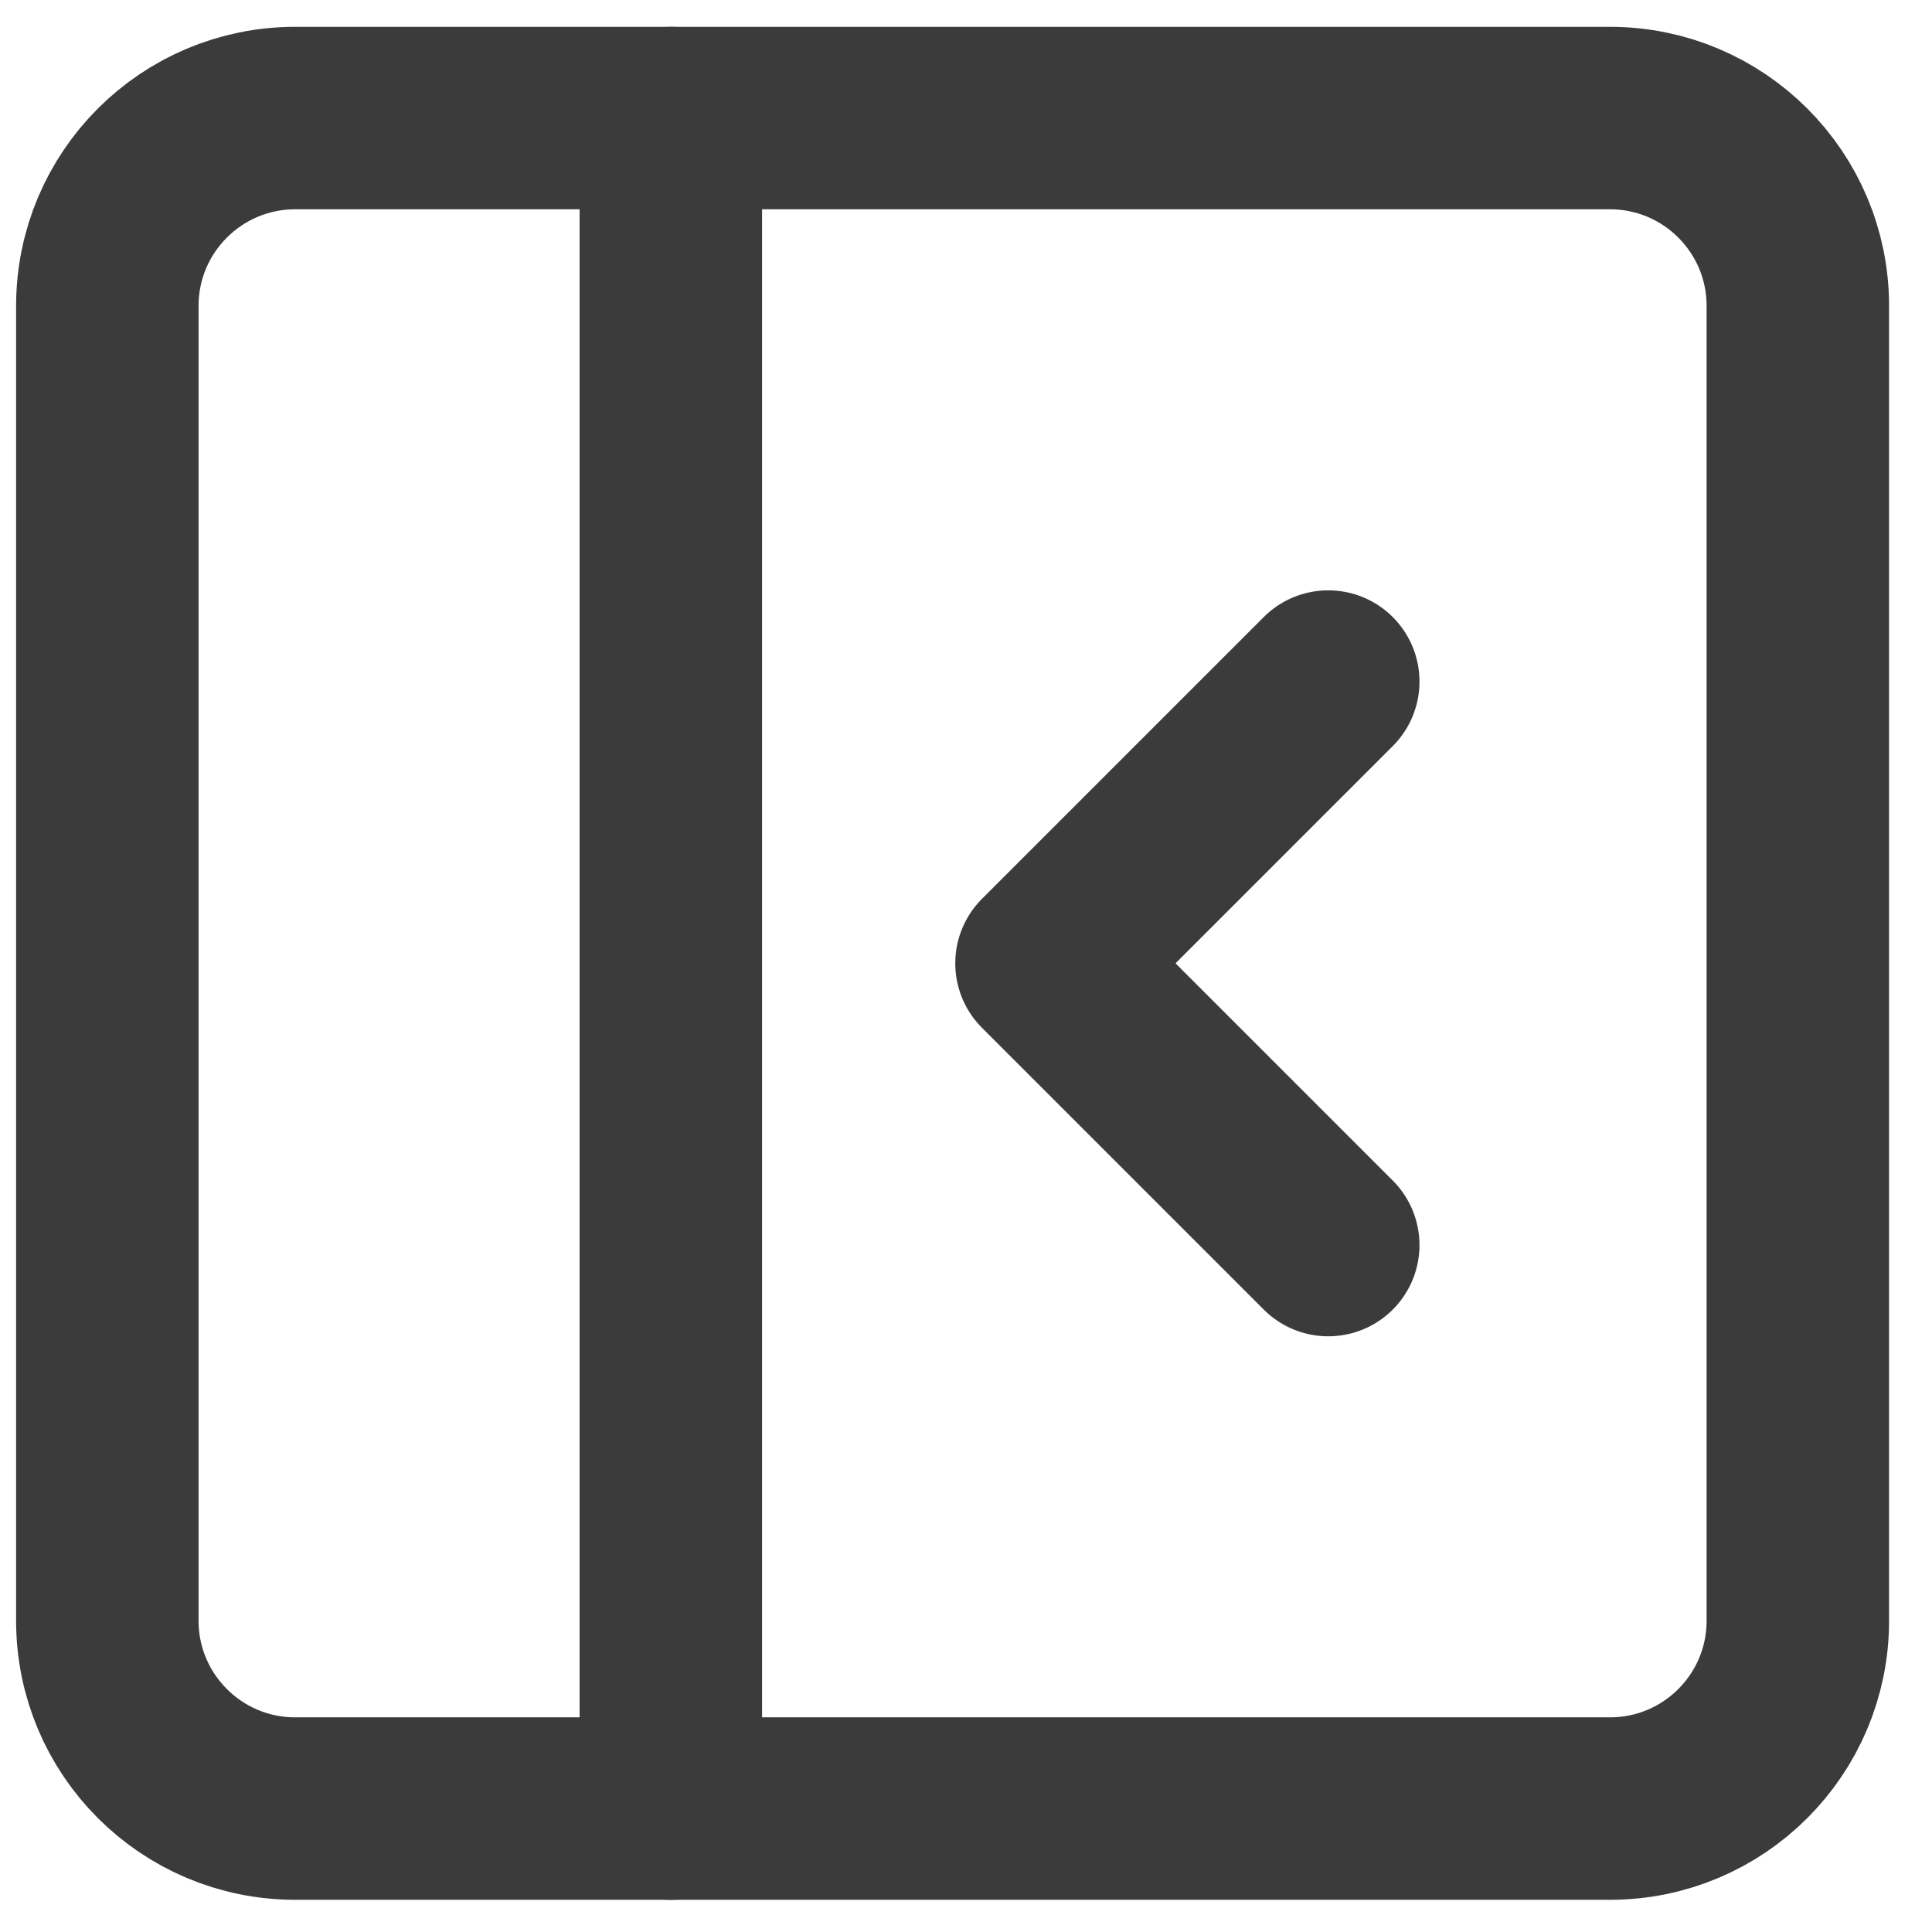
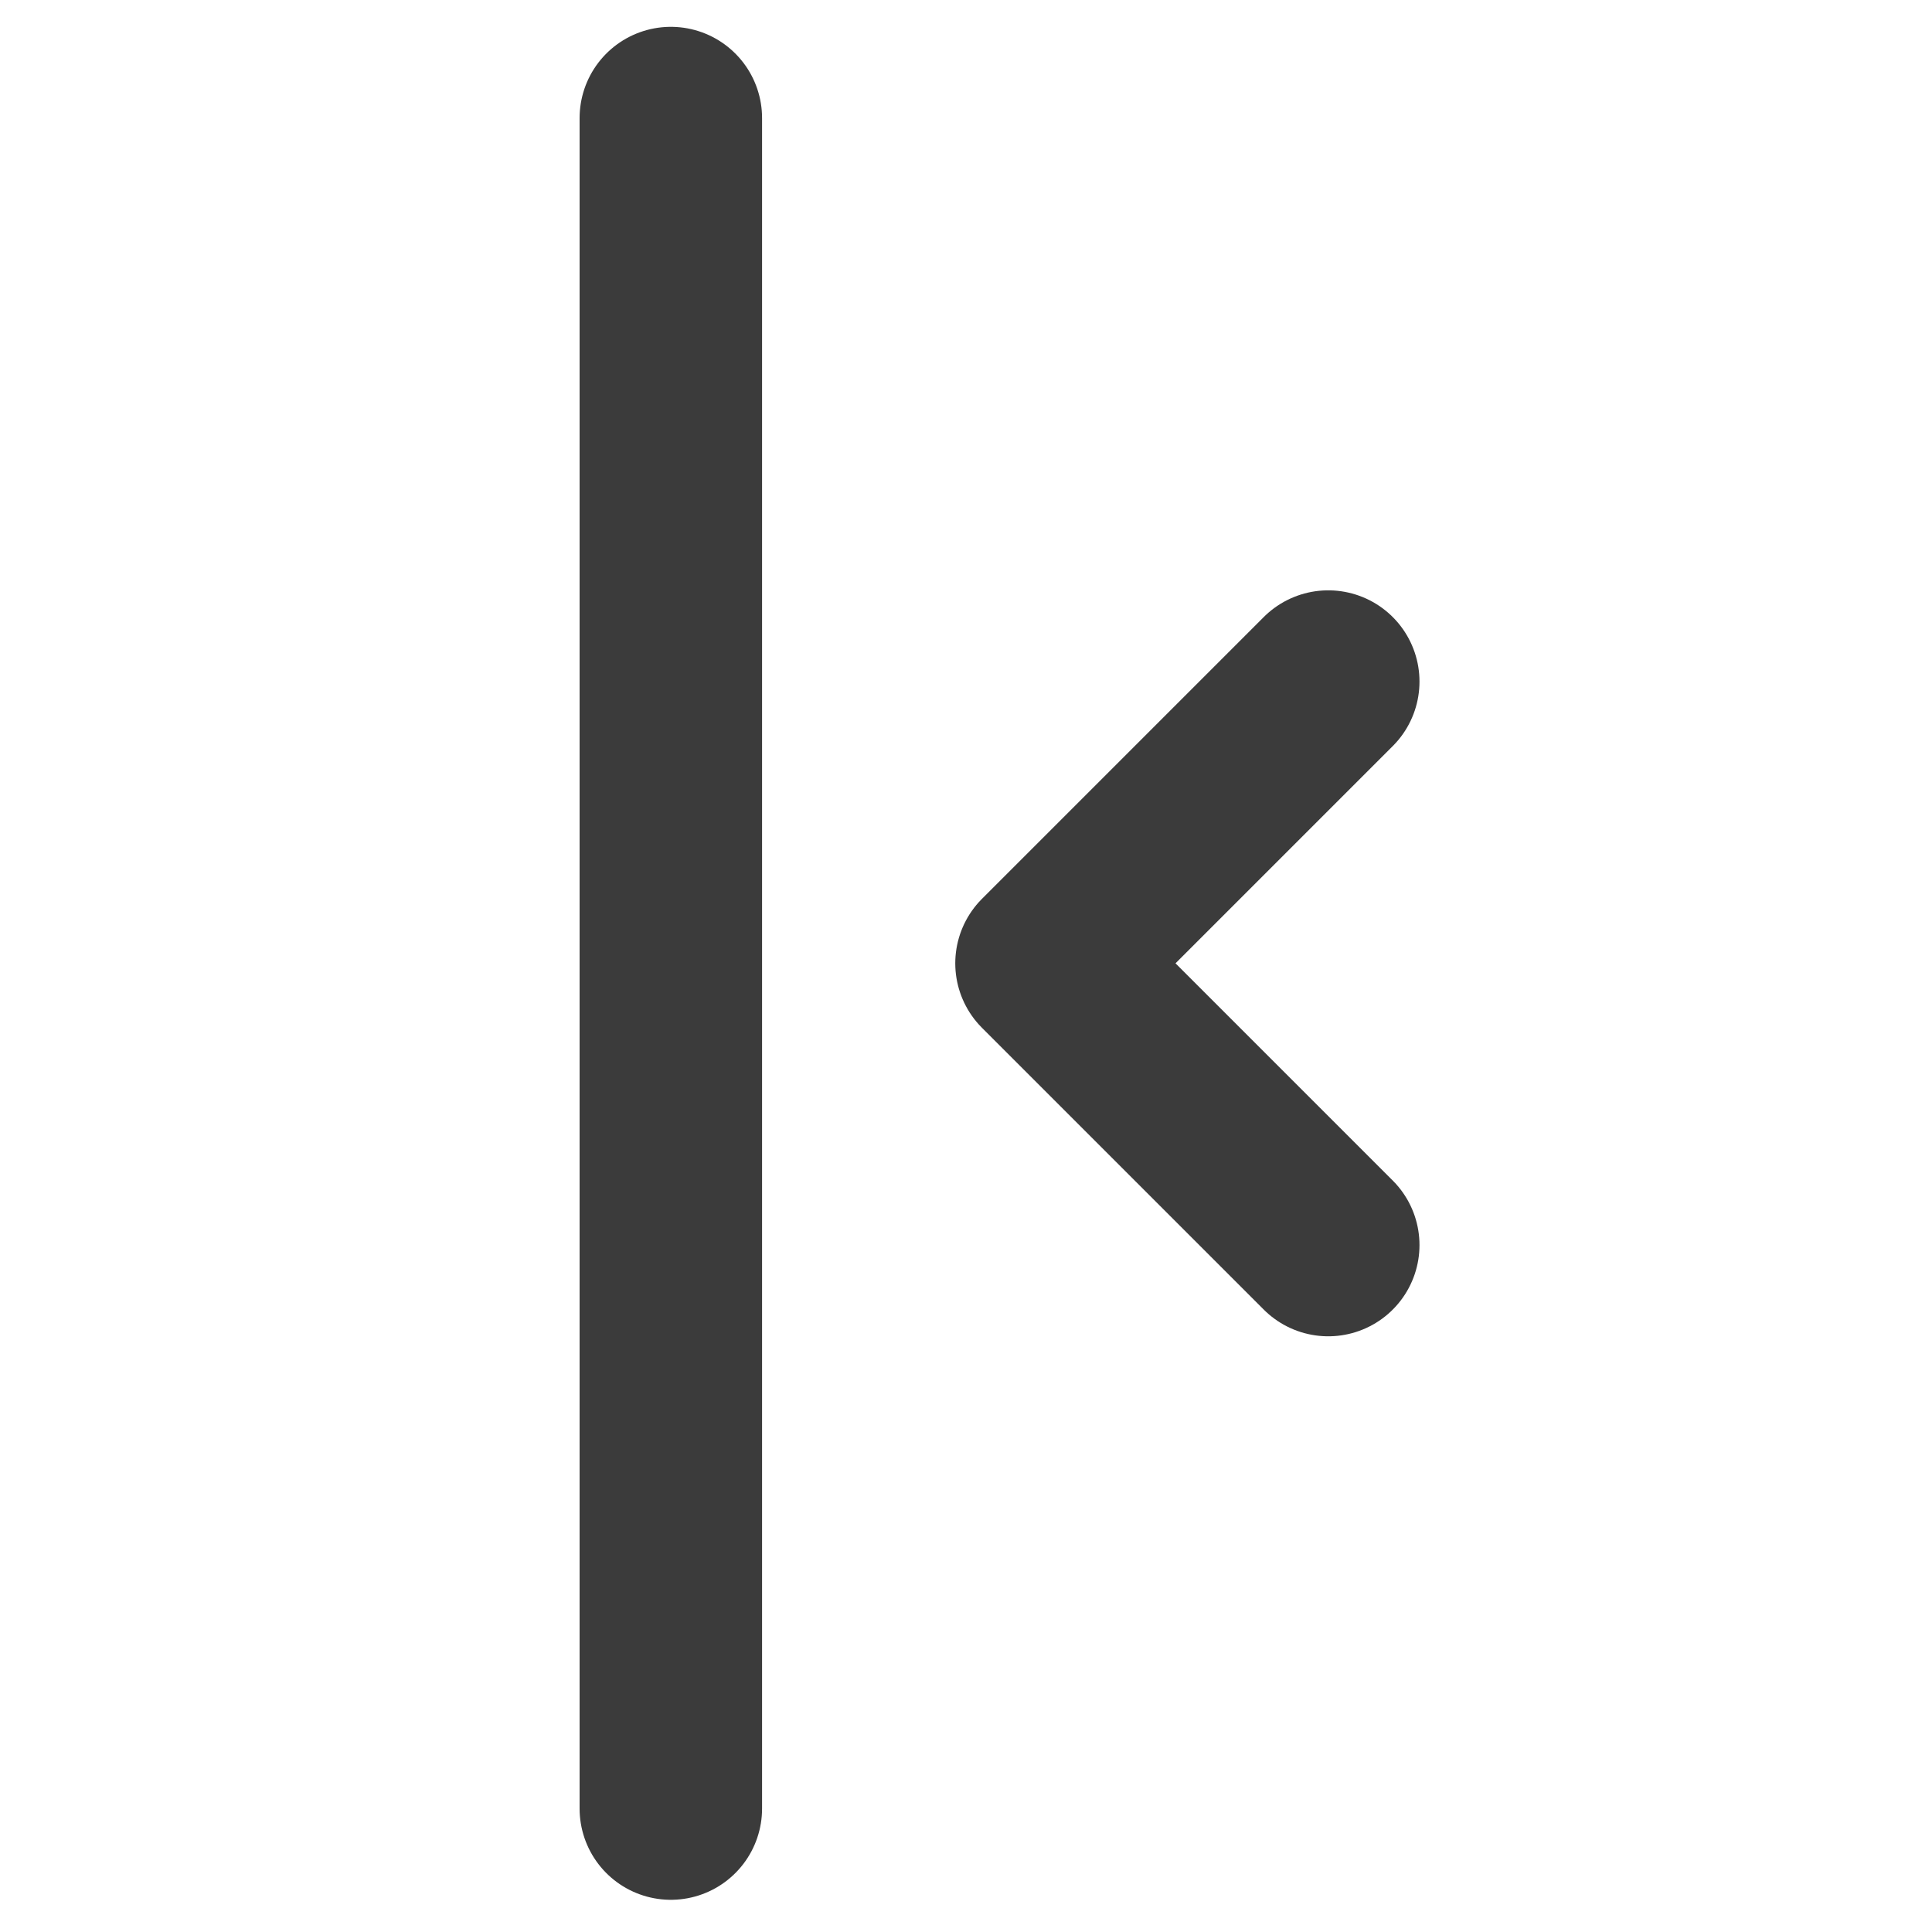
<svg xmlns="http://www.w3.org/2000/svg" width="18" height="18" viewBox="0 0 18 18" fill="none">
-   <path d="M15 1.1H2.75C1.784 1.1 1 1.883 1 2.85V15.1C1 16.067 1.784 16.85 2.75 16.85H15C15.966 16.85 16.75 16.067 16.75 15.1V2.85C16.75 1.883 15.966 1.1 15 1.1Z" stroke="#3B3B3B" stroke-width="1.7" stroke-linecap="round" stroke-linejoin="round" />
  <path d="M6.25 1.1V16.85M12.375 11.6L9.75 8.975L12.375 6.35" stroke="#3B3B3B" stroke-width="1.7" stroke-linecap="round" stroke-linejoin="round" />
</svg>